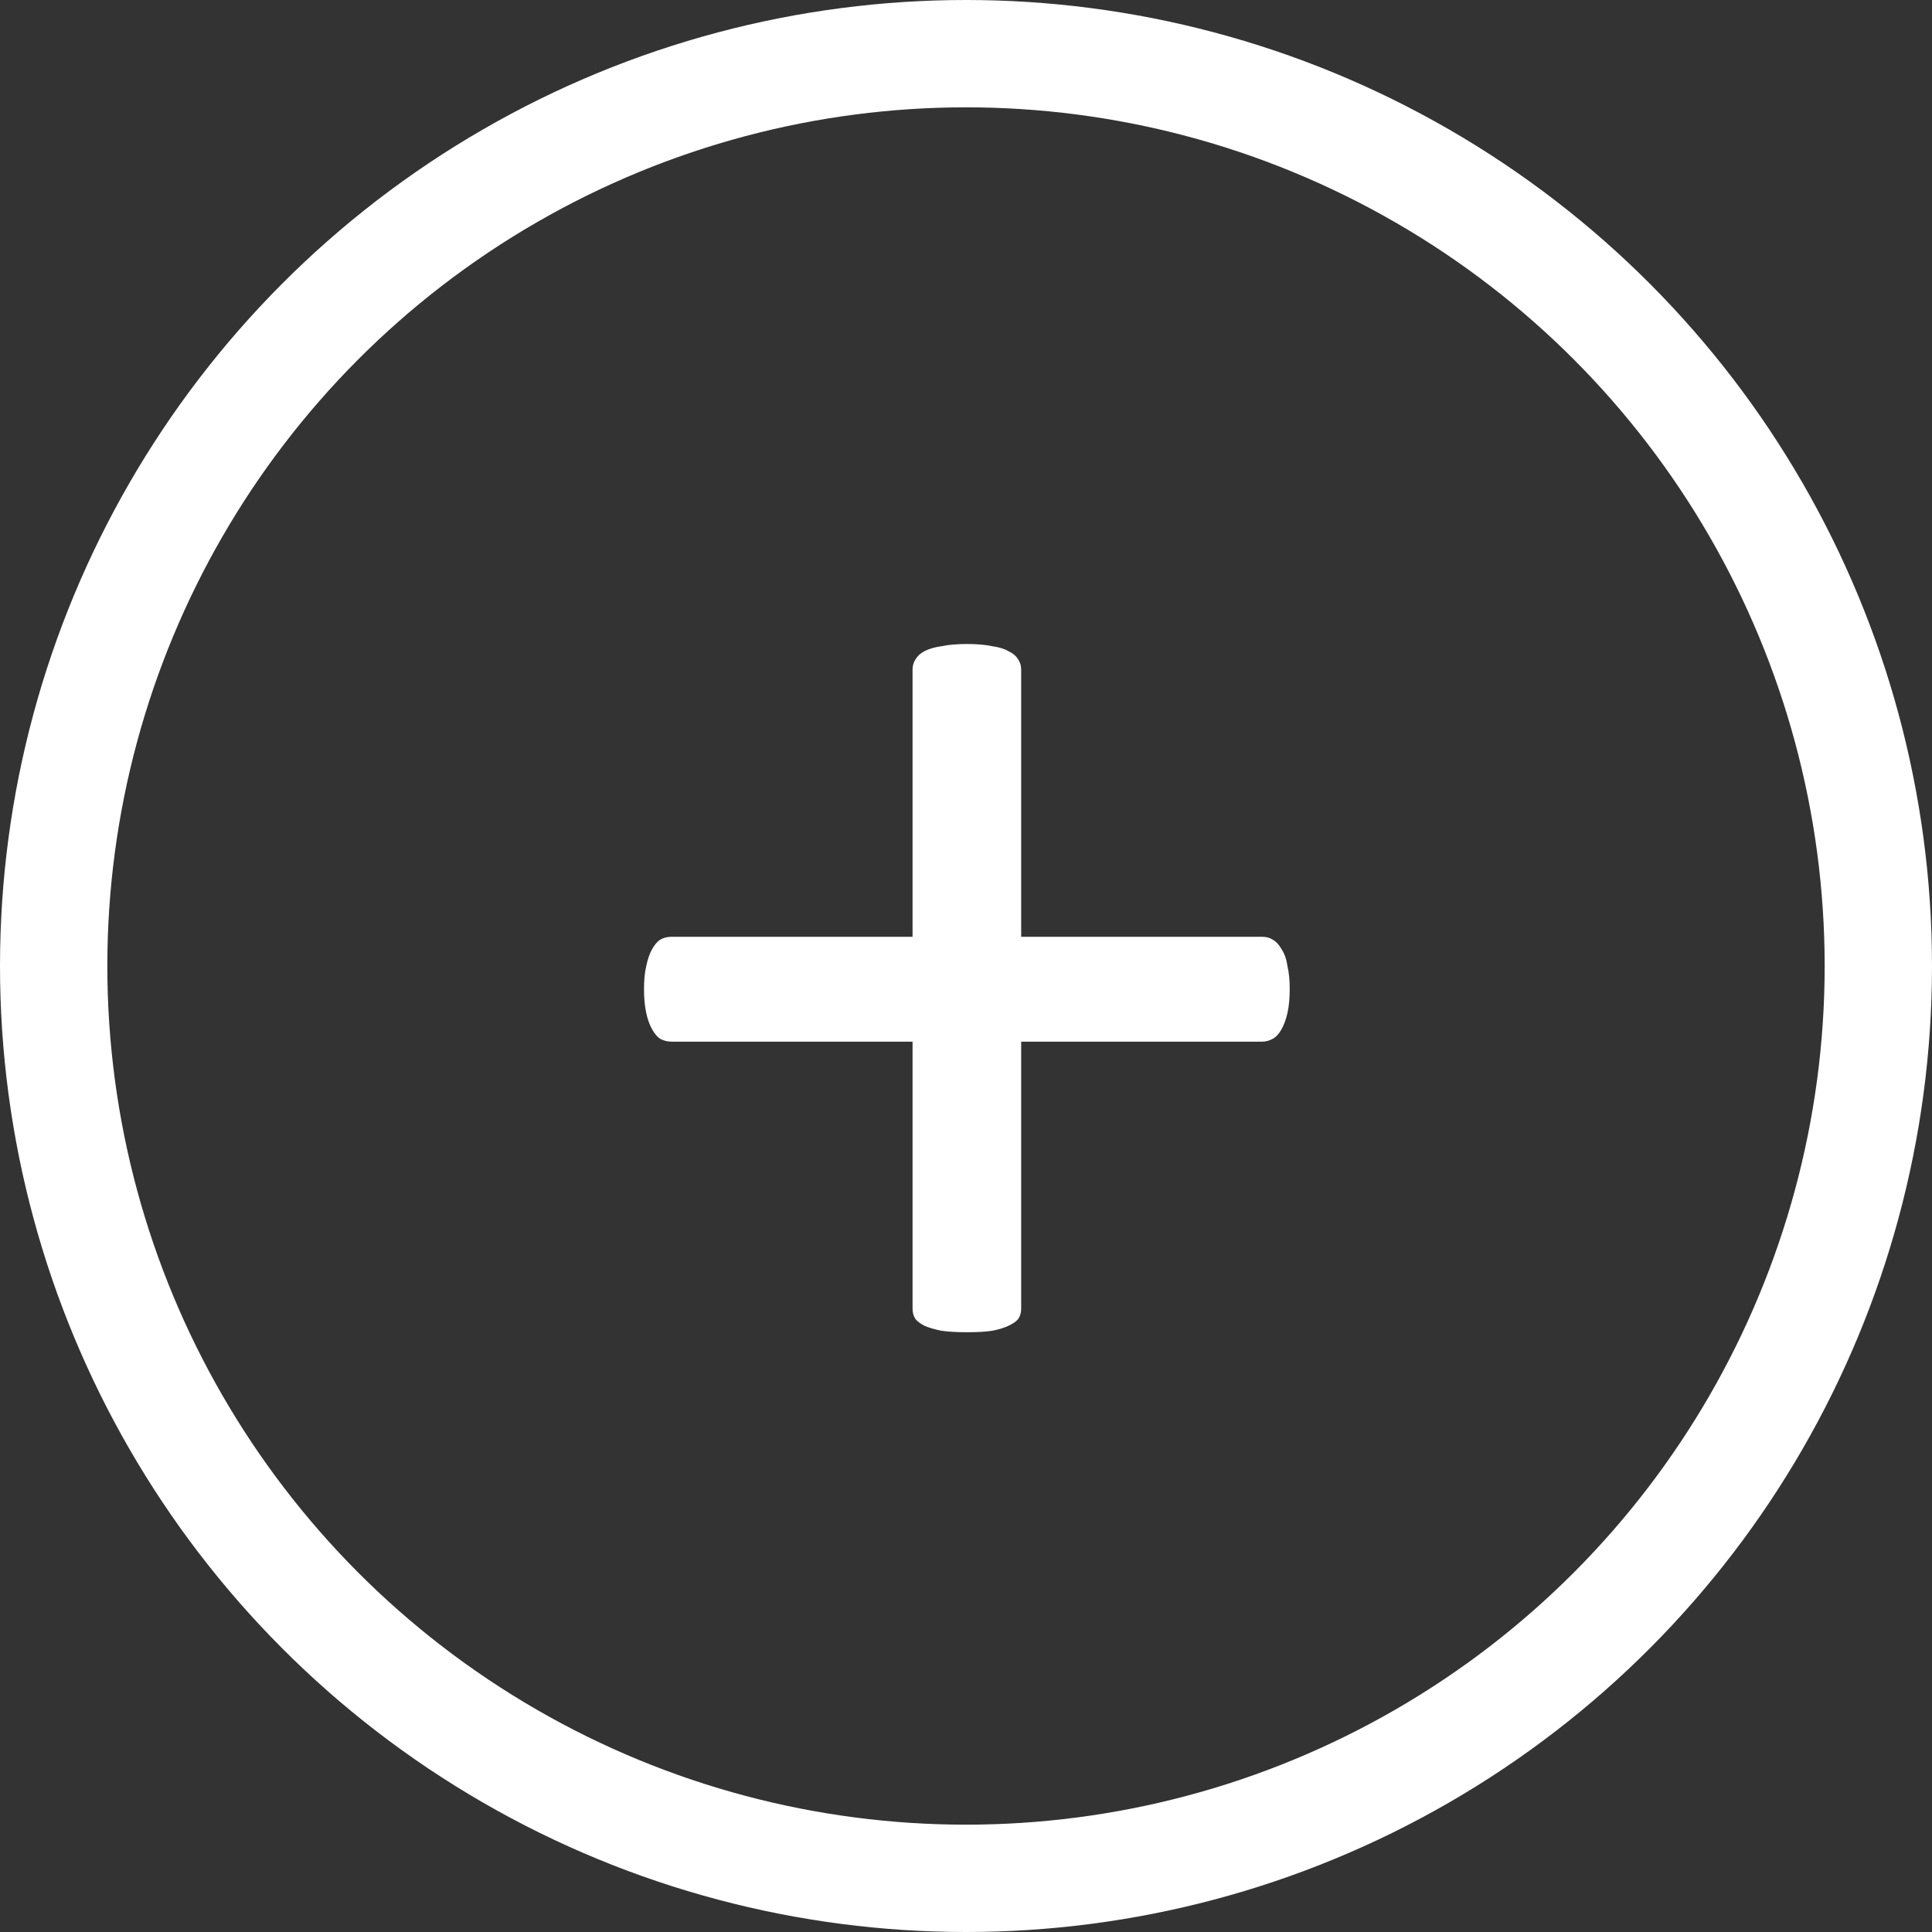
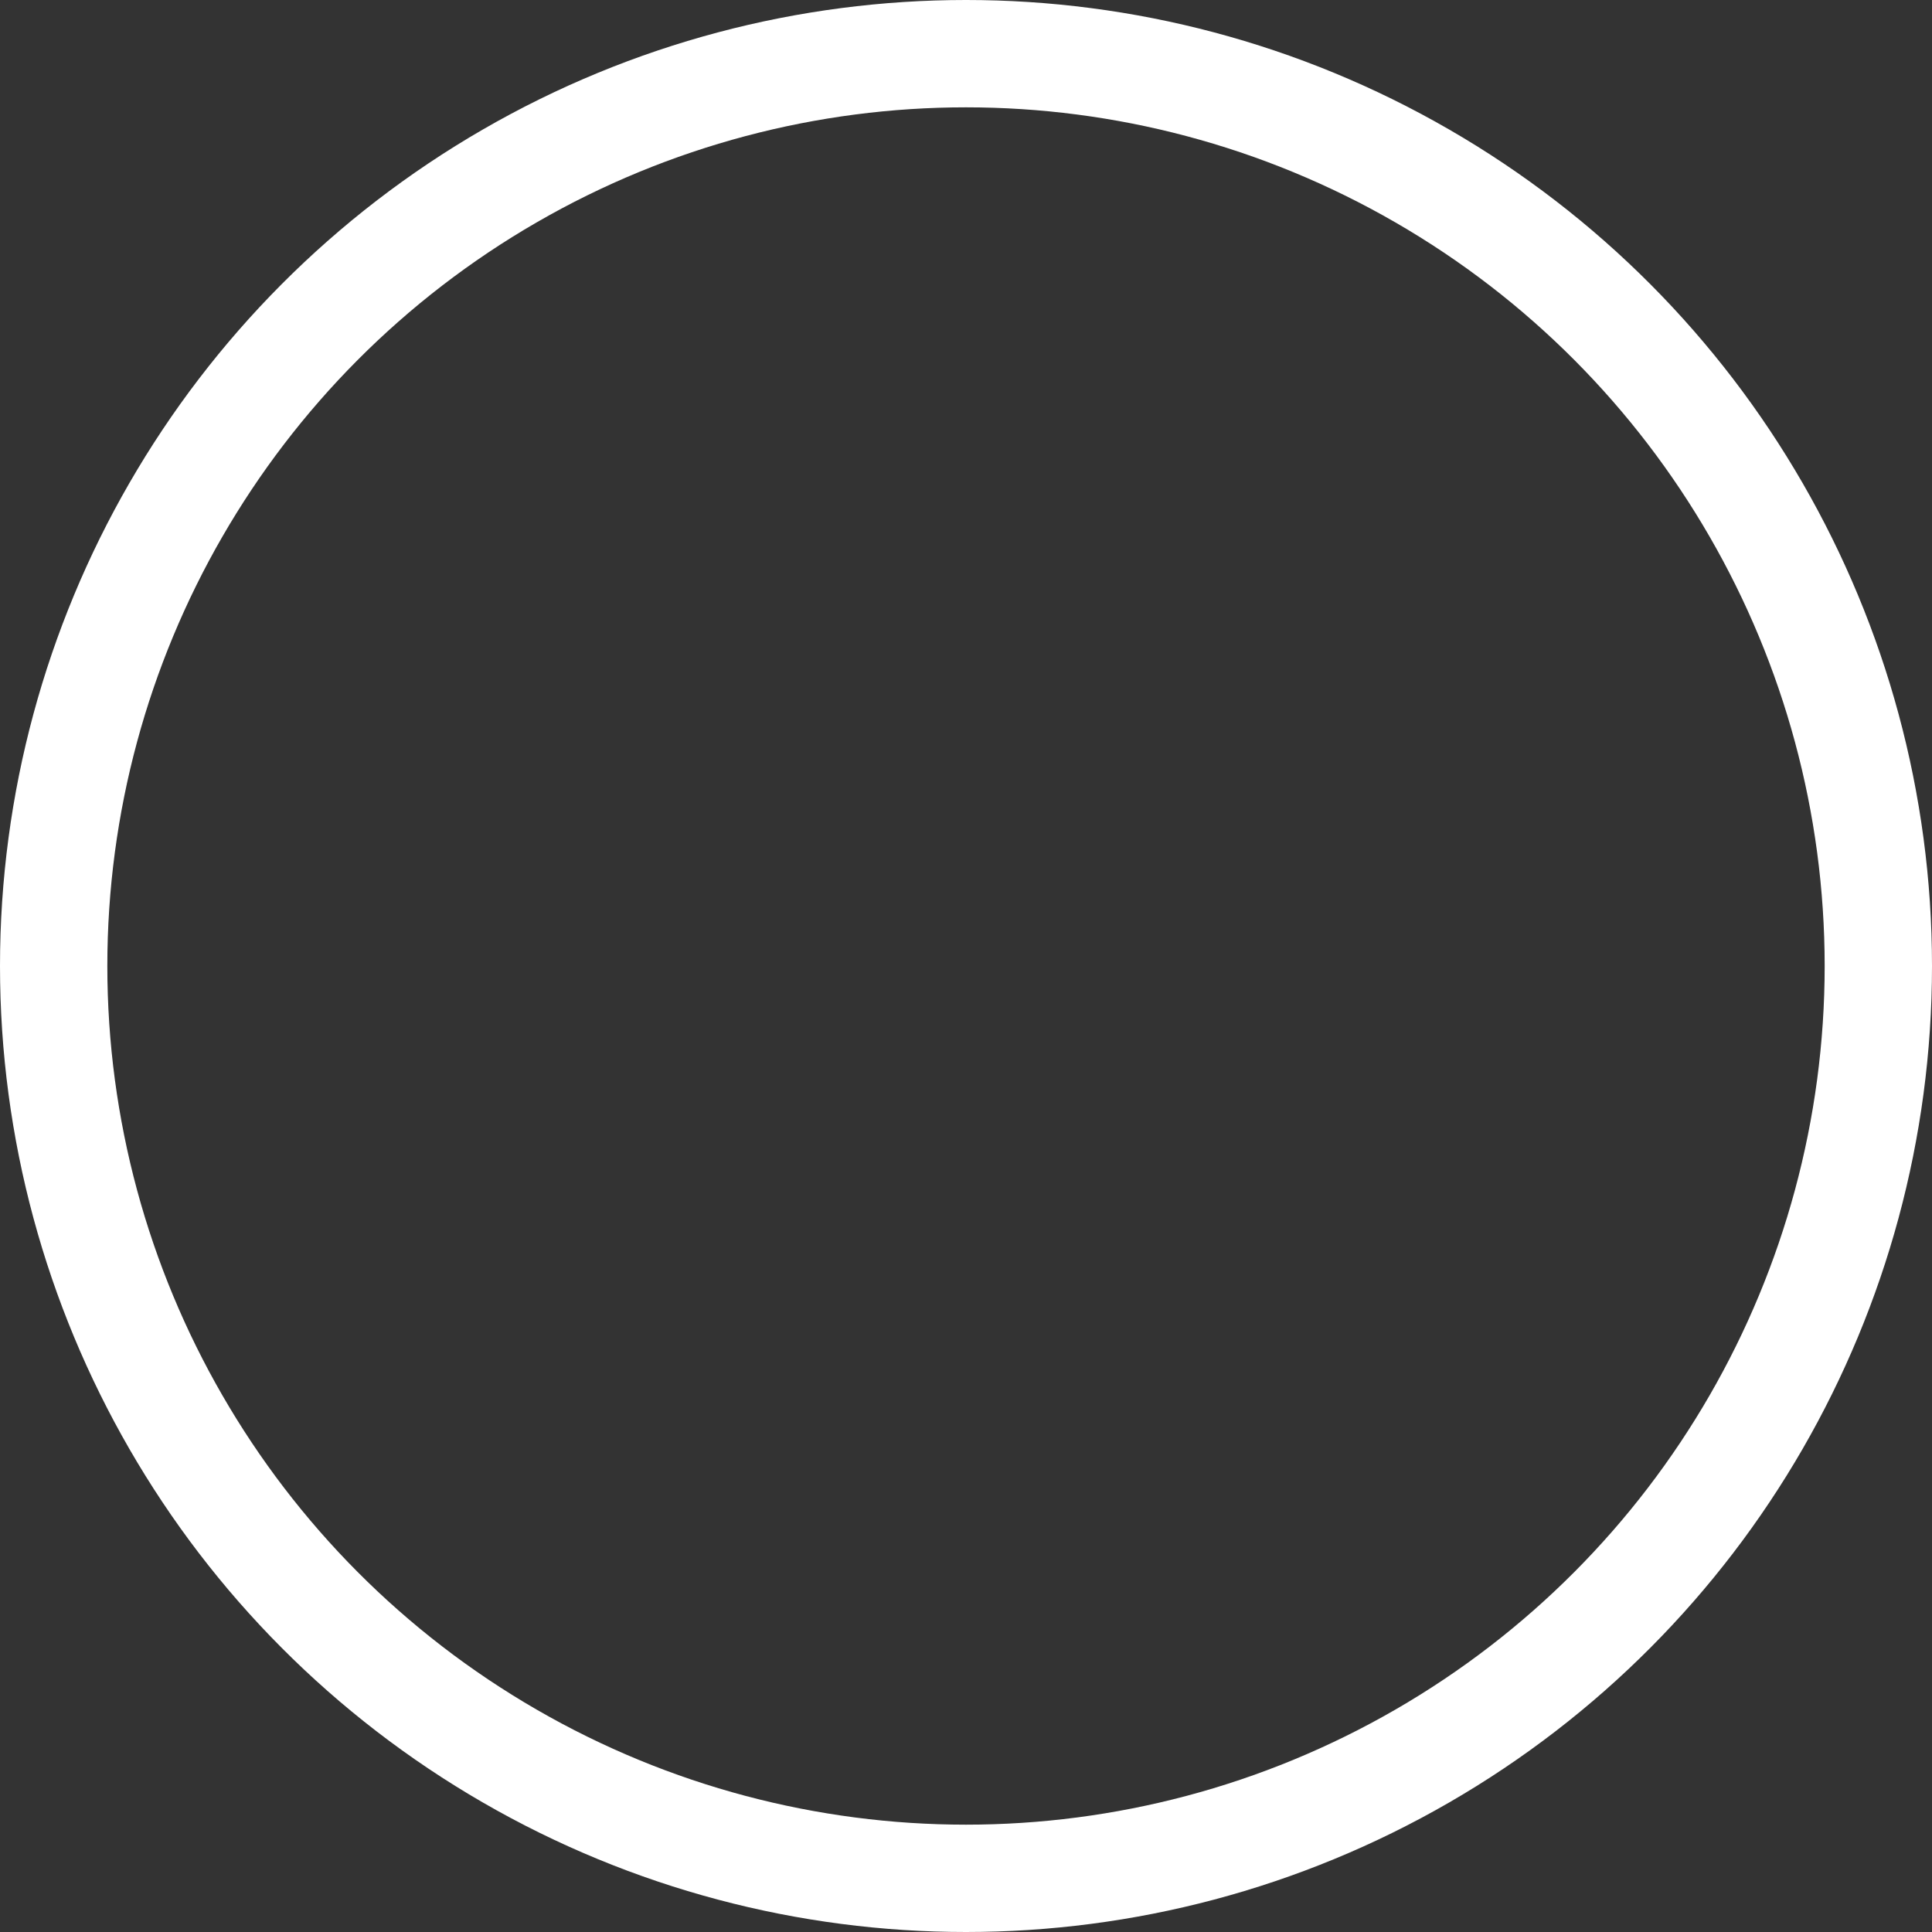
<svg xmlns="http://www.w3.org/2000/svg" width="18" height="18" viewBox="0 0 18 18" fill="none">
  <rect x="0" y="0" width="18" height="18" fill="#333333" stroke="none" />
  <circle cx="9" cy="9" r="8.5" stroke="white" />
-   <path d="M12.016 9.213C12.016 9.299 12.009 9.375 11.995 9.438C11.981 9.498 11.963 9.548 11.94 9.589C11.918 9.63 11.89 9.66 11.858 9.678C11.826 9.696 11.792 9.705 11.756 9.705H9.514V12.193C9.514 12.23 9.505 12.262 9.486 12.289C9.468 12.312 9.438 12.332 9.397 12.351C9.361 12.369 9.311 12.385 9.247 12.398C9.183 12.408 9.104 12.412 9.008 12.412C8.917 12.412 8.837 12.408 8.769 12.398C8.705 12.385 8.652 12.369 8.611 12.351C8.575 12.332 8.548 12.312 8.529 12.289C8.511 12.262 8.502 12.23 8.502 12.193V9.705H6.26C6.219 9.705 6.182 9.696 6.15 9.678C6.123 9.66 6.098 9.63 6.075 9.589C6.052 9.548 6.034 9.498 6.021 9.438C6.007 9.375 6 9.299 6 9.213C6 9.131 6.007 9.06 6.021 9.001C6.034 8.937 6.052 8.885 6.075 8.844C6.098 8.803 6.123 8.773 6.15 8.755C6.182 8.737 6.216 8.728 6.253 8.728H8.502V6.239C8.502 6.203 8.511 6.171 8.529 6.144C8.548 6.112 8.575 6.087 8.611 6.068C8.652 6.046 8.705 6.03 8.769 6.021C8.837 6.007 8.917 6 9.008 6C9.104 6 9.183 6.007 9.247 6.021C9.311 6.03 9.361 6.046 9.397 6.068C9.438 6.087 9.468 6.112 9.486 6.144C9.505 6.171 9.514 6.203 9.514 6.239V8.728H11.763C11.799 8.728 11.831 8.737 11.858 8.755C11.89 8.773 11.918 8.803 11.94 8.844C11.968 8.885 11.986 8.937 11.995 9.001C12.009 9.06 12.016 9.131 12.016 9.213Z" fill="white" />
</svg>